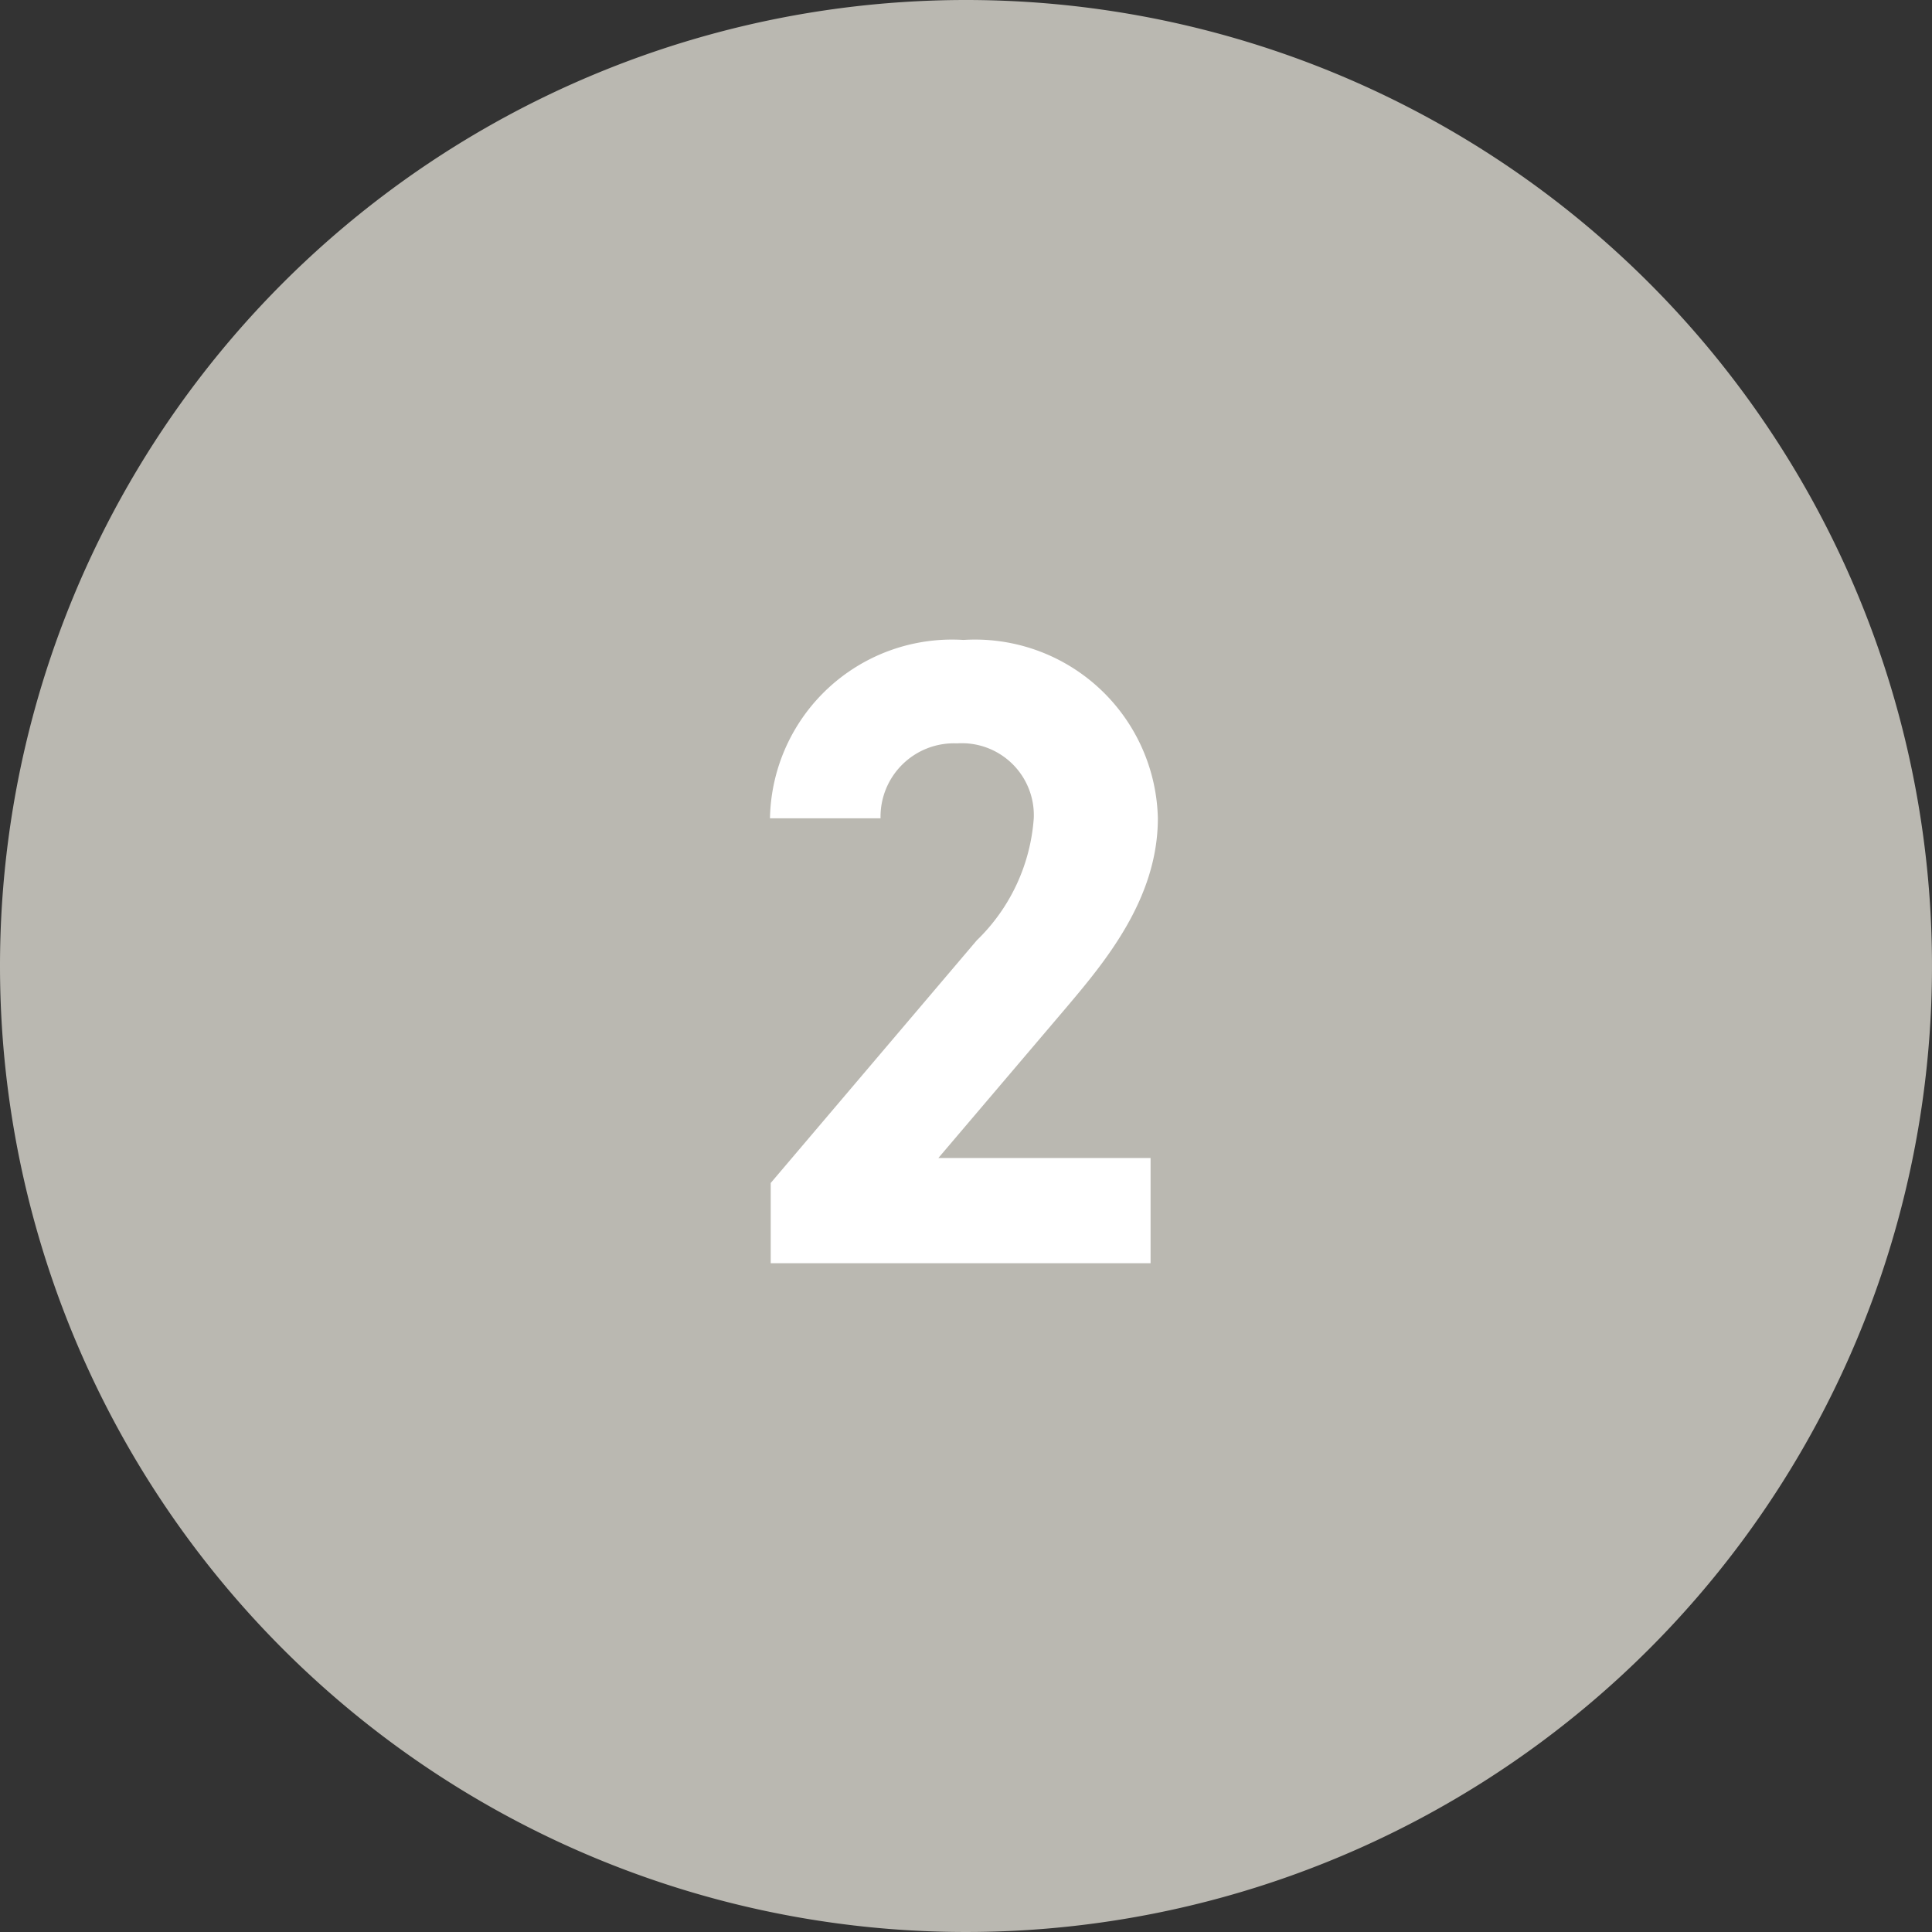
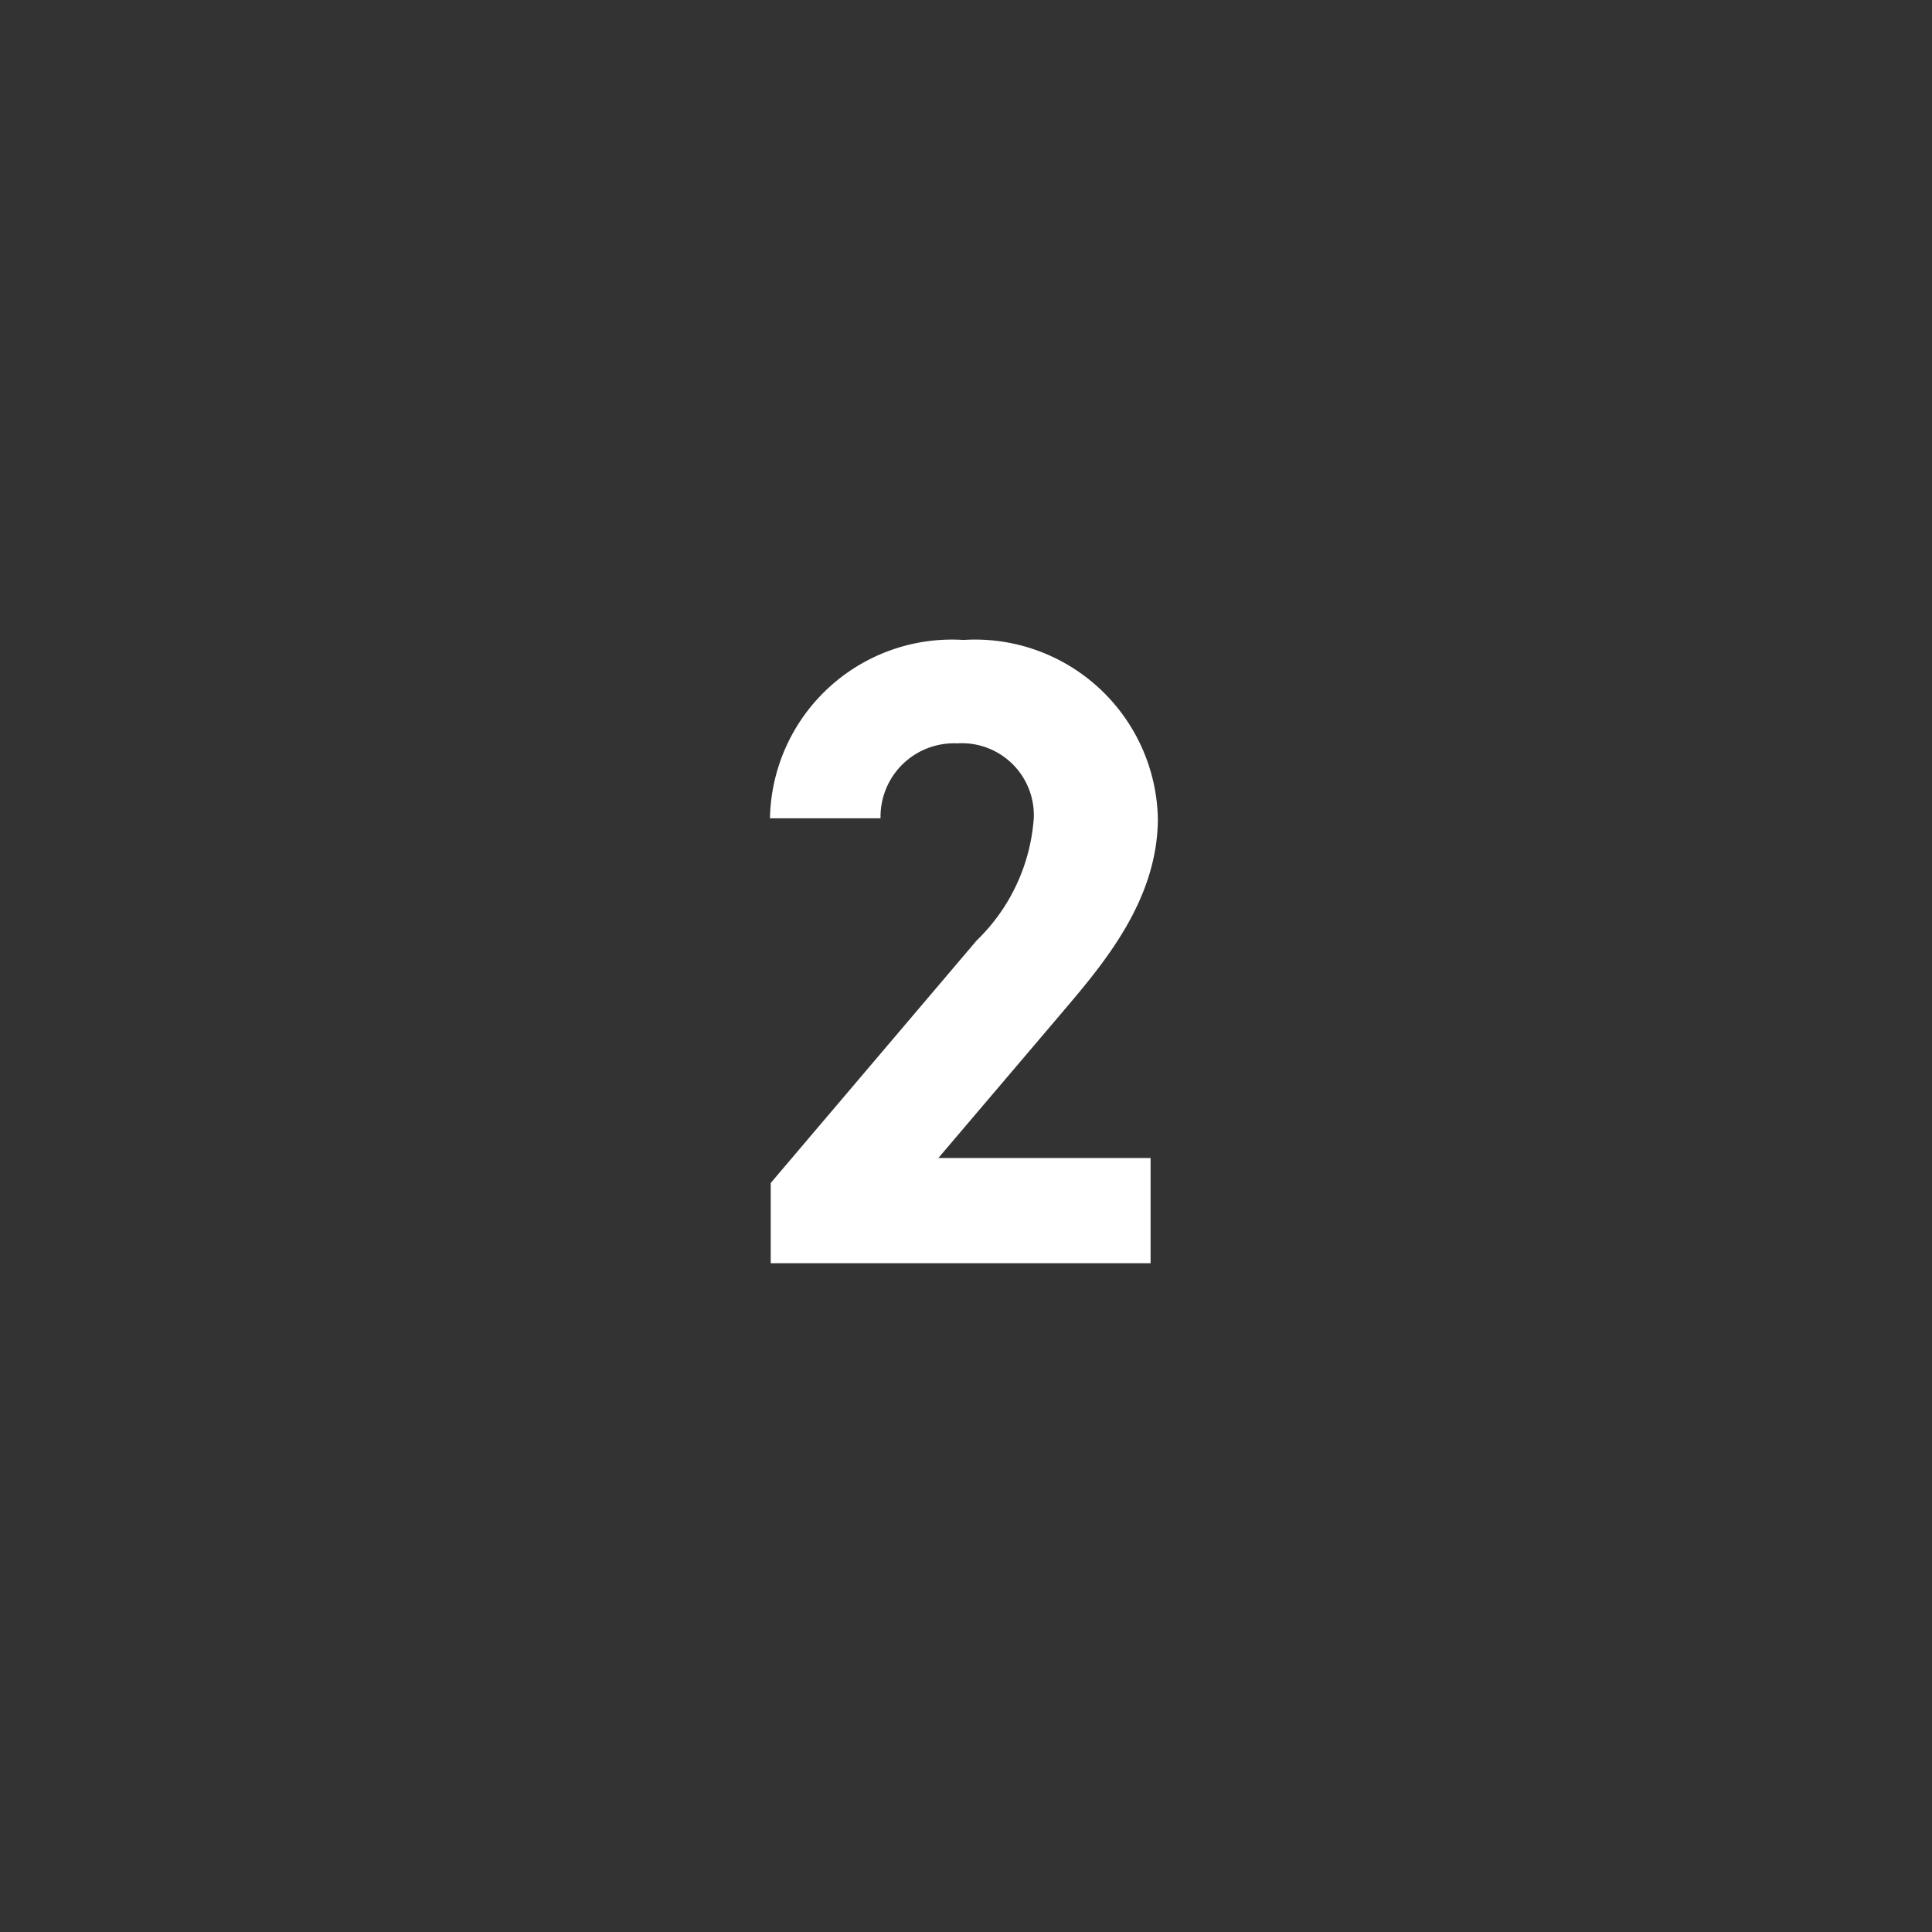
<svg xmlns="http://www.w3.org/2000/svg" width="52" height="52" viewBox="0 0 52 52">
  <rect x="0" y="0" width="52" height="52" fill="#333333" stroke="none" />
  <g id="グループ_2251" data-name="グループ 2251" transform="translate(-453 -3086)">
-     <path id="パス_83646" data-name="パス 83646" d="M26,0A26,26,0,1,1,0,26,26,26,0,0,1,26,0Z" transform="translate(453 3086)" fill="#bab8b1" />
    <path id="パス_83692" data-name="パス 83692" d="M4.968-2.832H-.744L2.664-6.84c1.056-1.248,2.5-2.952,2.5-5.136a4.923,4.923,0,0,0-5.232-4.8,4.9,4.9,0,0,0-5.208,4.8H-2.3A1.976,1.976,0,0,1-.24-13.992a1.937,1.937,0,0,1,2.064,2.016A5.072,5.072,0,0,1,.288-8.688L-5.256-2.16V0H4.968Z" transform="translate(479 3120)" fill="#fff" />
  </g>
</svg>